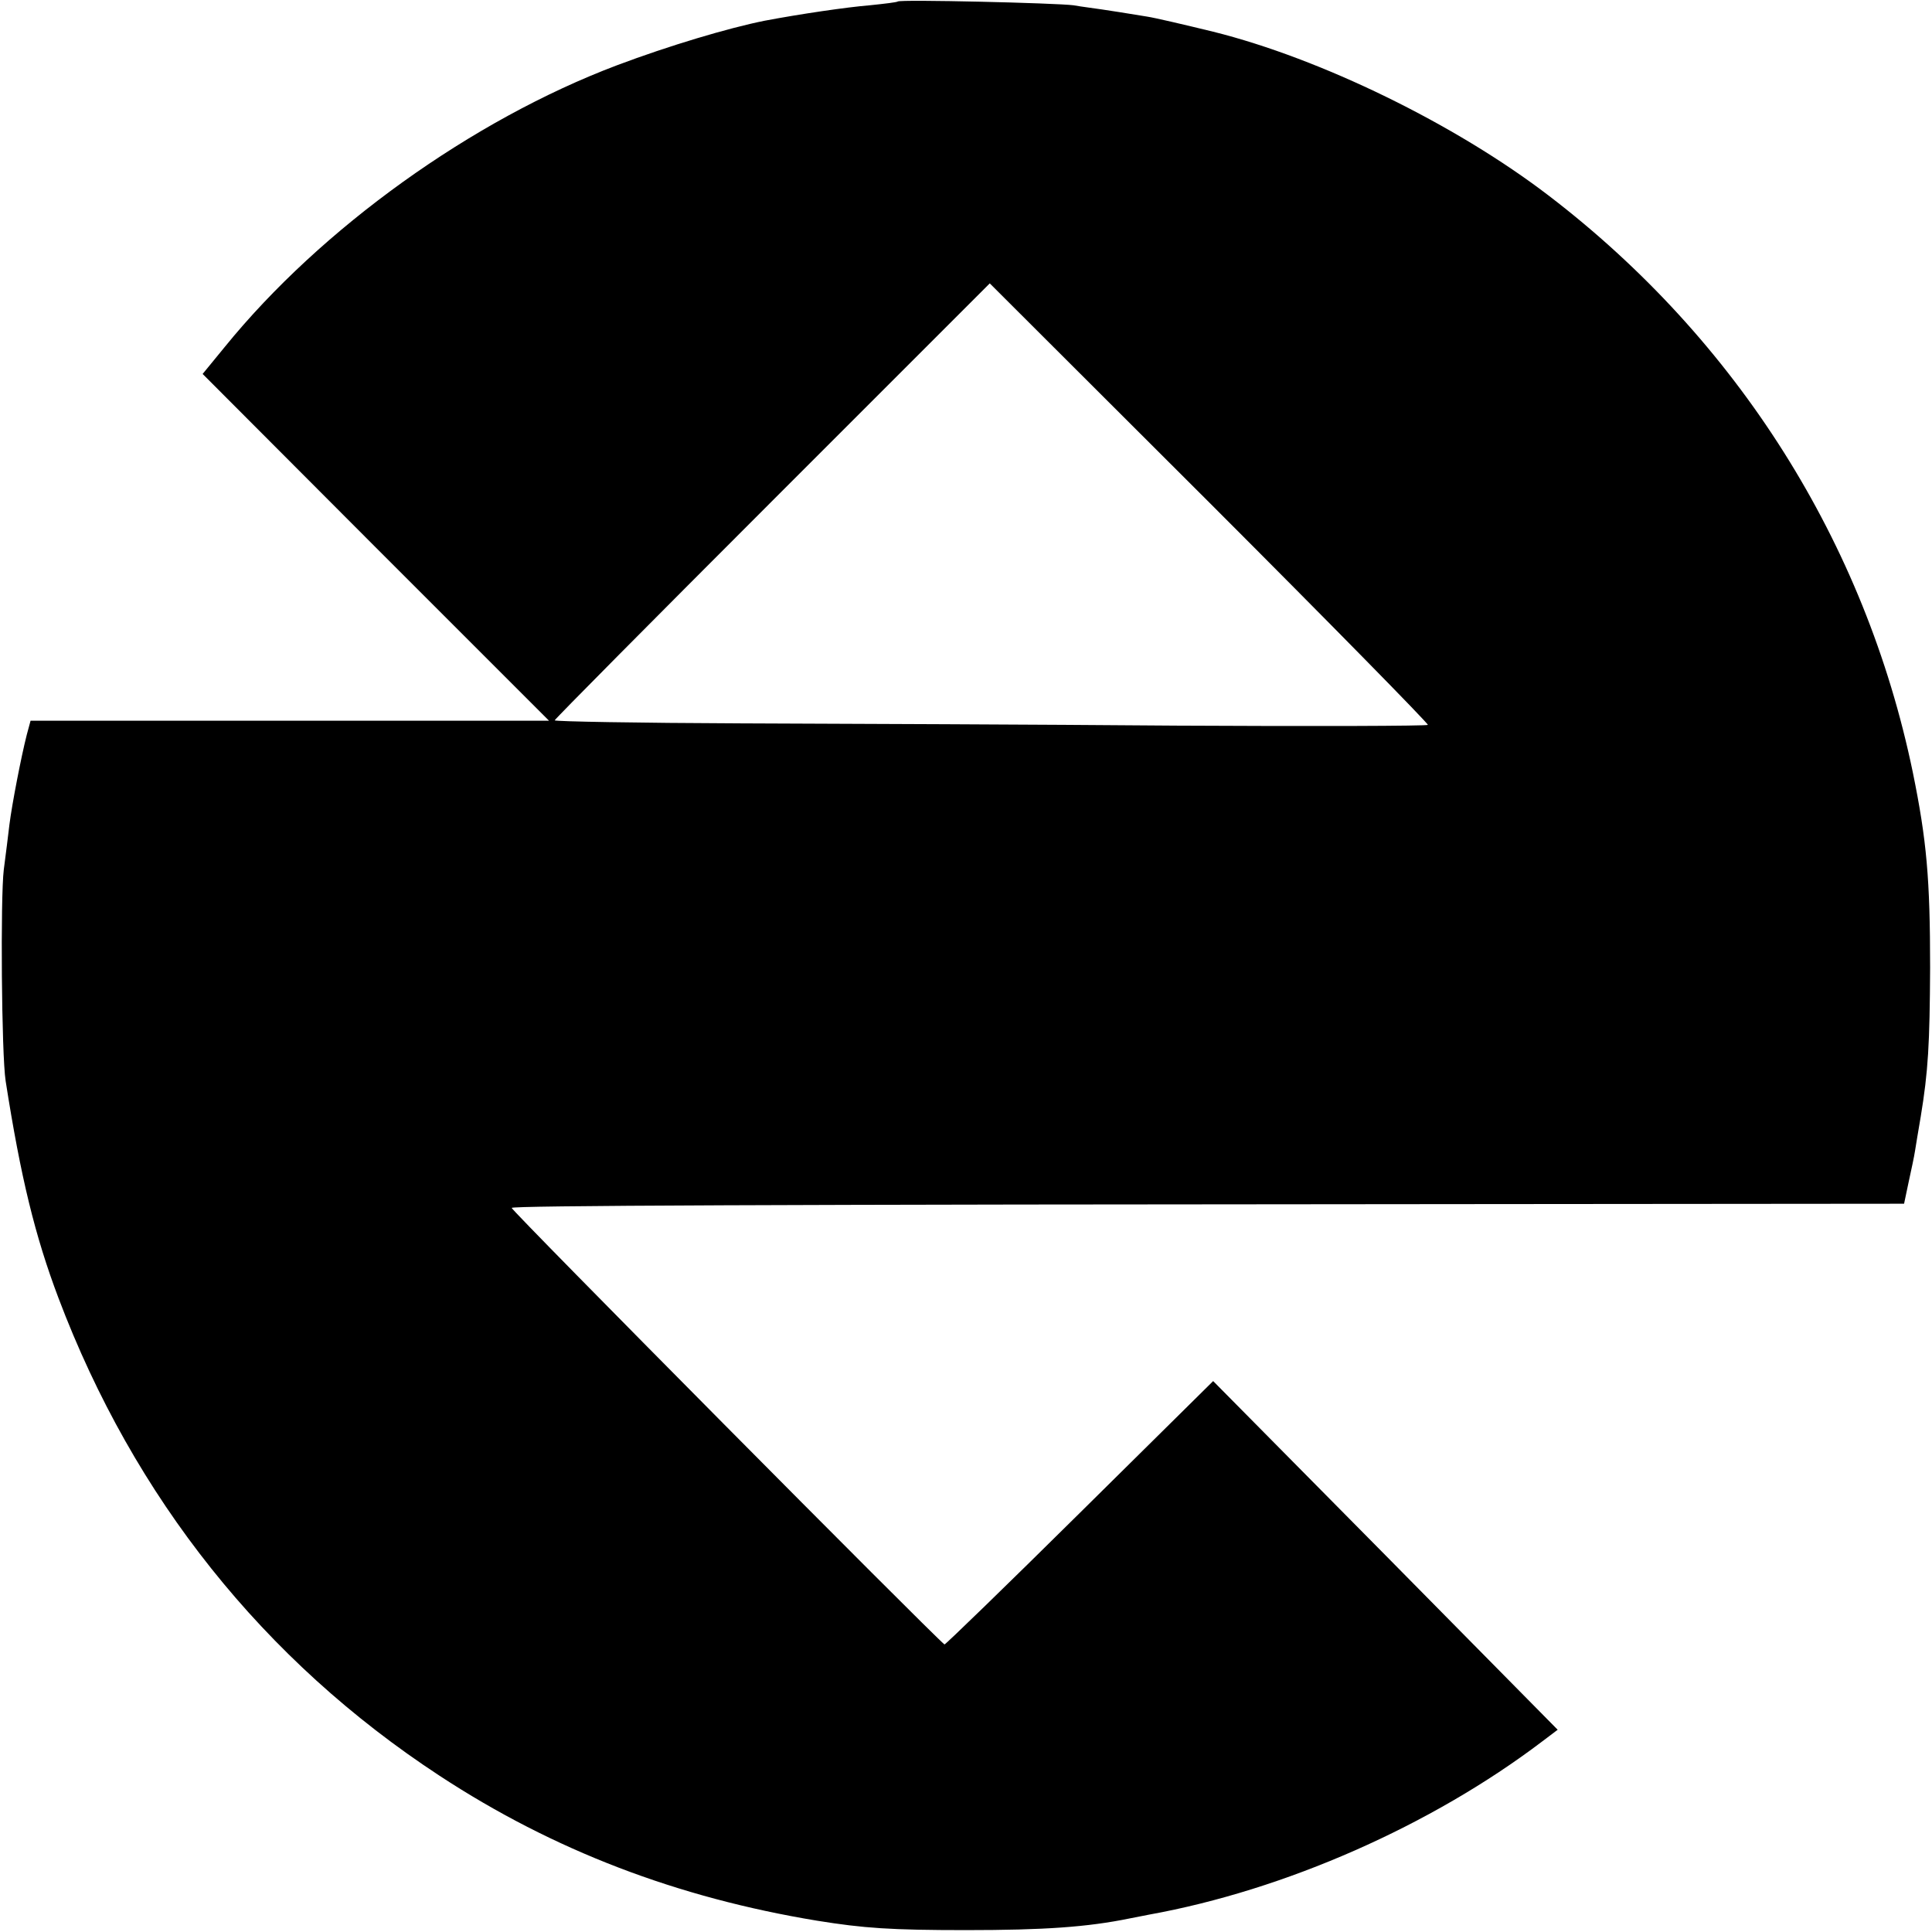
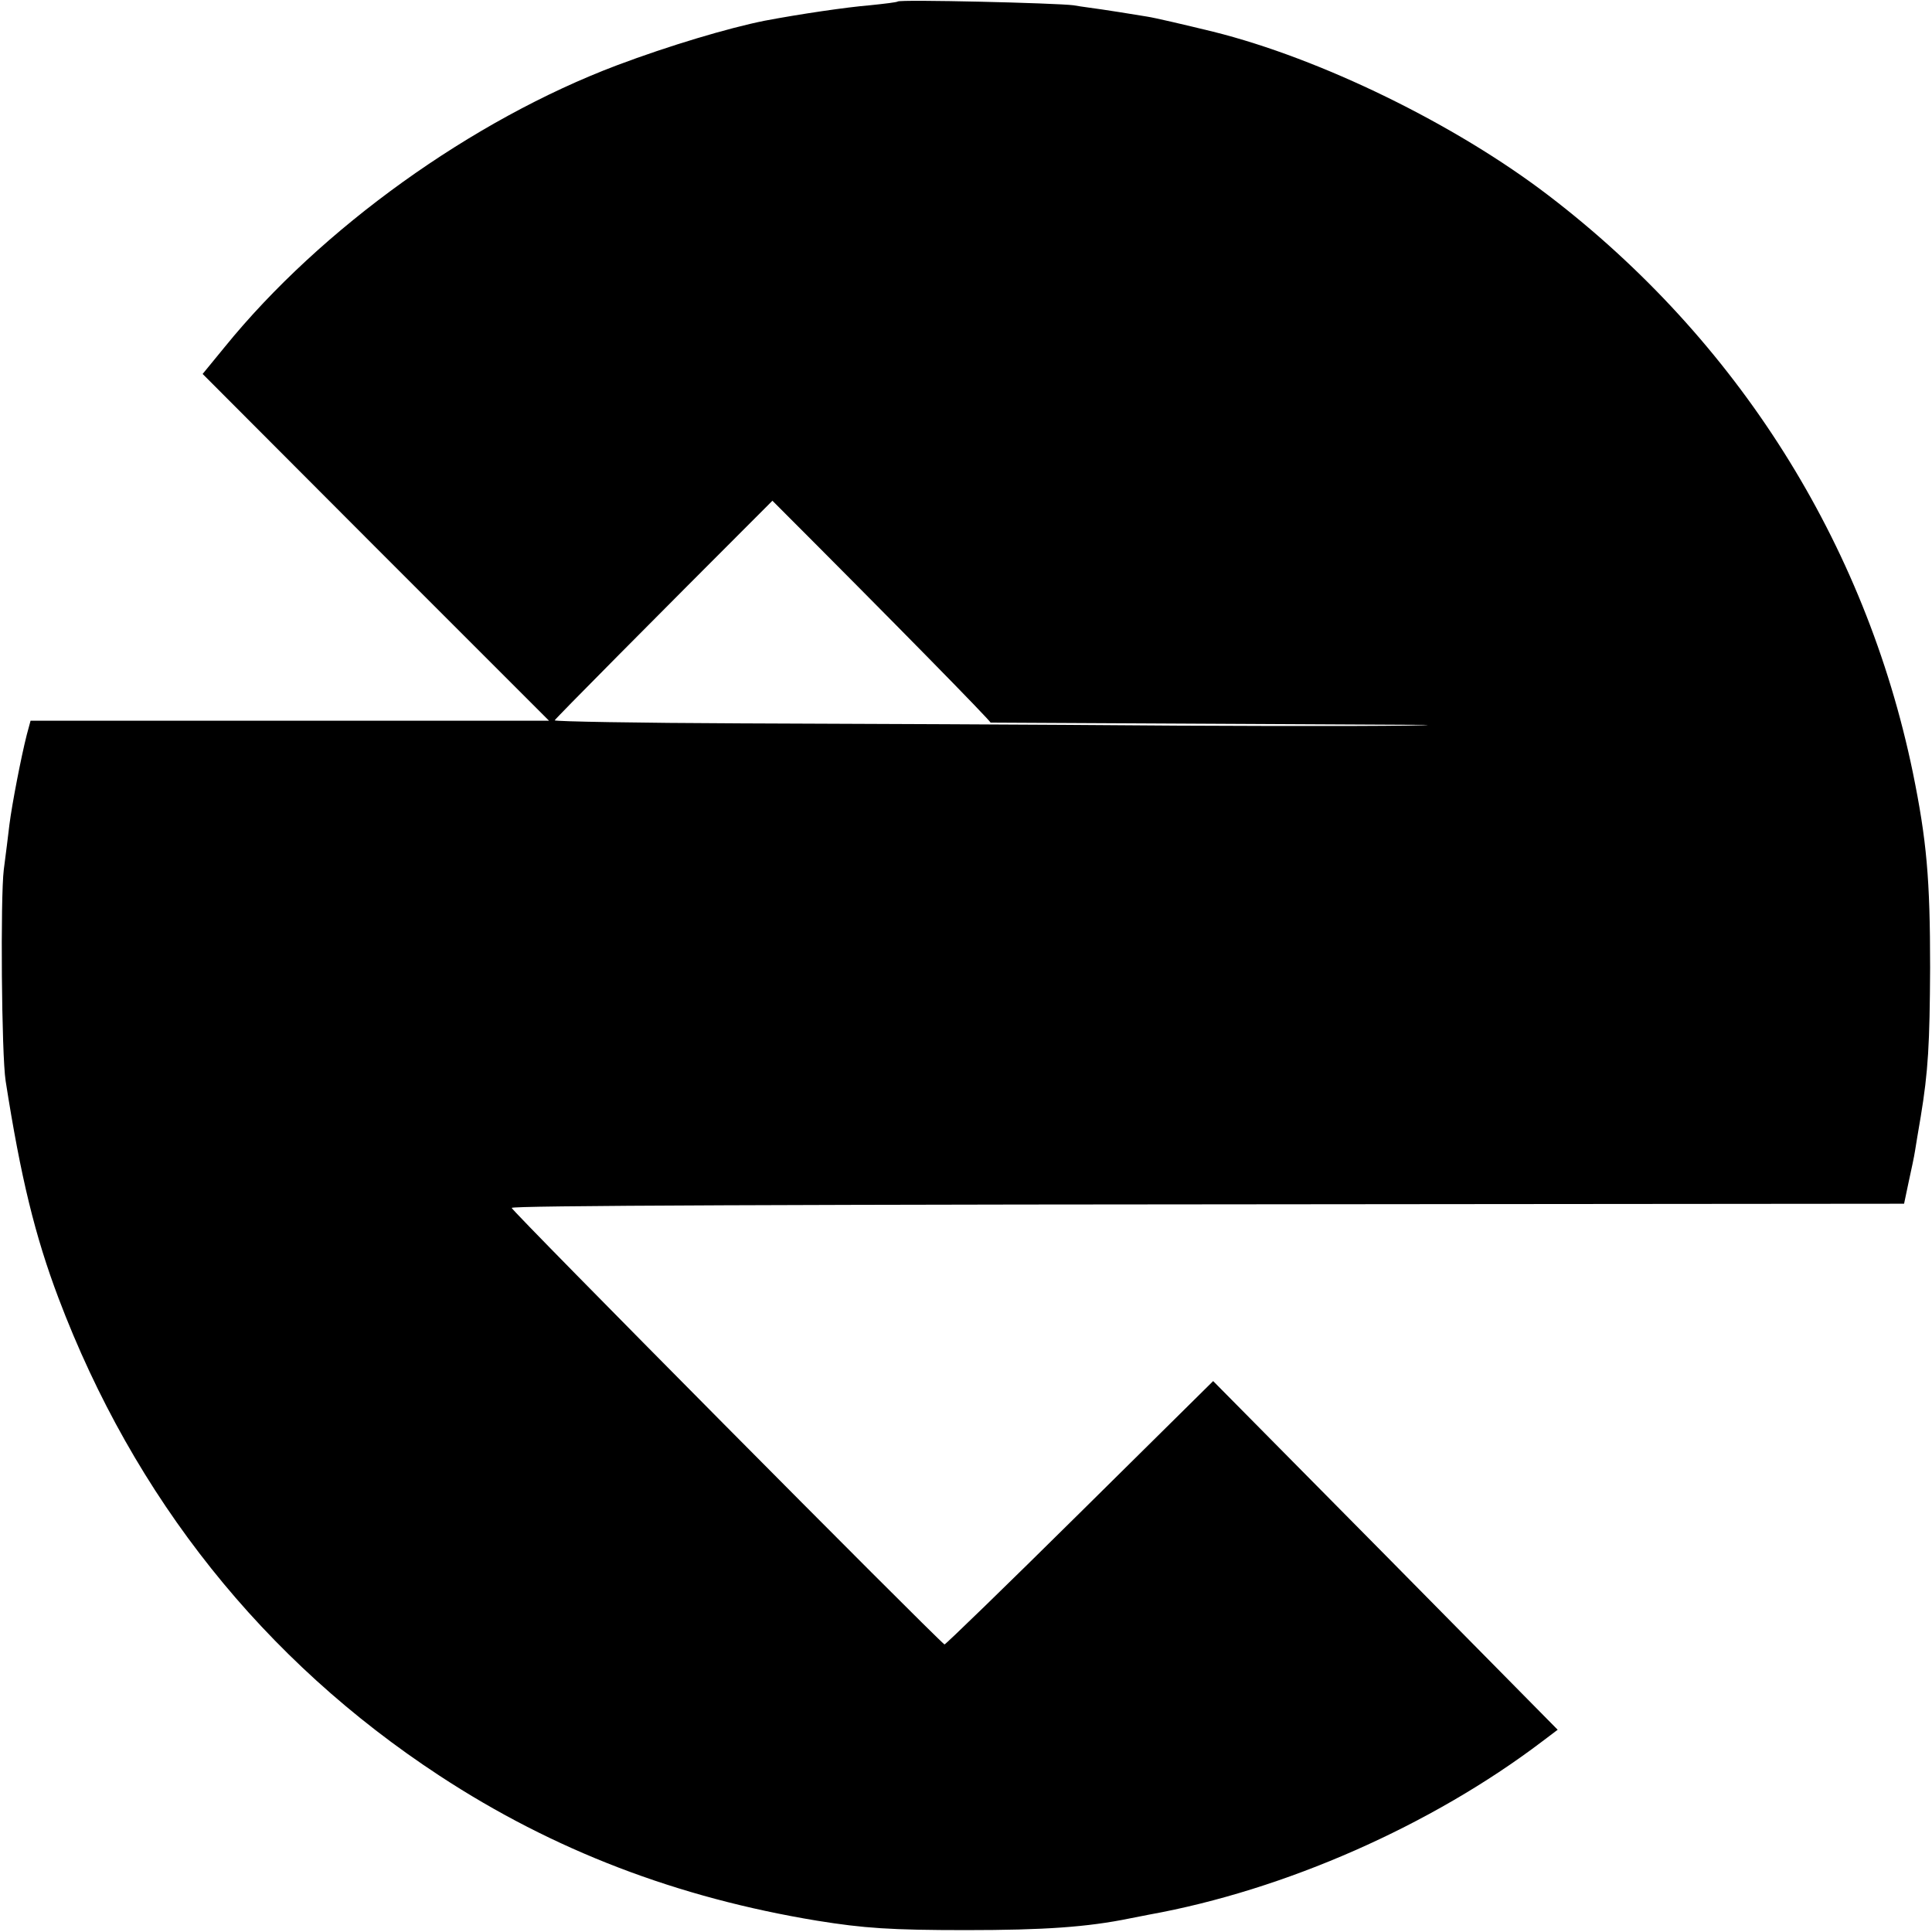
<svg xmlns="http://www.w3.org/2000/svg" version="1.0" width="512pt" height="512pt" viewBox="0 0 512 512" preserveAspectRatio="xMidYMid meet">
  <g transform="translate(0,512) scale(0.1,-0.1)" fill="#000000" stroke="none">
-     <path d="M2379 5116 c-2 -2 -35 -6 -74 -10 -61 -5 -184 -23 -279 -41 -95 -19 -253 -66 -391 -118 -384 -145 -784 -432 -1039 -746 l-59 -72 459 -460 459 -459 -687 0 -687 0 -10 -37 c-15 -59 -39 -183 -46 -238 -3 -27 -10 -81 -15 -120 -9 -73 -6 -491 5 -560 40 -256 78 -411 140 -575 200 -529 543 -960 1010 -1266 302 -198 630 -323 1000 -384 124 -20 196 -25 395 -25 207 0 322 8 434 31 11 2 35 7 51 10 360 65 748 236 1042 459 l41 31 -456 462 -457 462 -354 -350 c-195 -193 -356 -349 -358 -348 -35 28 -1151 1153 -1147 1157 6 6 652 9 2539 10 l1151 1 12 57 c7 32 15 69 17 83 2 14 9 54 15 90 20 121 24 194 25 395 0 236 -9 338 -46 519 -126 608 -465 1145 -964 1527 -248 190 -605 364 -890 435 -78 19 -155 37 -175 40 -66 11 -88 14 -120 19 -19 3 -53 7 -75 11 -46 6 -460 16 -466 10z m1405 -1917 c-2 -3 -302 -4 -666 -2 -365 3 -885 5 -1155 6 -271 1 -493 5 -493 8 0 3 260 265 577 582 l576 576 583 -582 c320 -320 580 -585 578 -588z" />
+     <path d="M2379 5116 c-2 -2 -35 -6 -74 -10 -61 -5 -184 -23 -279 -41 -95 -19 -253 -66 -391 -118 -384 -145 -784 -432 -1039 -746 l-59 -72 459 -460 459 -459 -687 0 -687 0 -10 -37 c-15 -59 -39 -183 -46 -238 -3 -27 -10 -81 -15 -120 -9 -73 -6 -491 5 -560 40 -256 78 -411 140 -575 200 -529 543 -960 1010 -1266 302 -198 630 -323 1000 -384 124 -20 196 -25 395 -25 207 0 322 8 434 31 11 2 35 7 51 10 360 65 748 236 1042 459 l41 31 -456 462 -457 462 -354 -350 c-195 -193 -356 -349 -358 -348 -35 28 -1151 1153 -1147 1157 6 6 652 9 2539 10 l1151 1 12 57 c7 32 15 69 17 83 2 14 9 54 15 90 20 121 24 194 25 395 0 236 -9 338 -46 519 -126 608 -465 1145 -964 1527 -248 190 -605 364 -890 435 -78 19 -155 37 -175 40 -66 11 -88 14 -120 19 -19 3 -53 7 -75 11 -46 6 -460 16 -466 10z m1405 -1917 c-2 -3 -302 -4 -666 -2 -365 3 -885 5 -1155 6 -271 1 -493 5 -493 8 0 3 260 265 577 582 c320 -320 580 -585 578 -588z" />
  </g>
</svg>